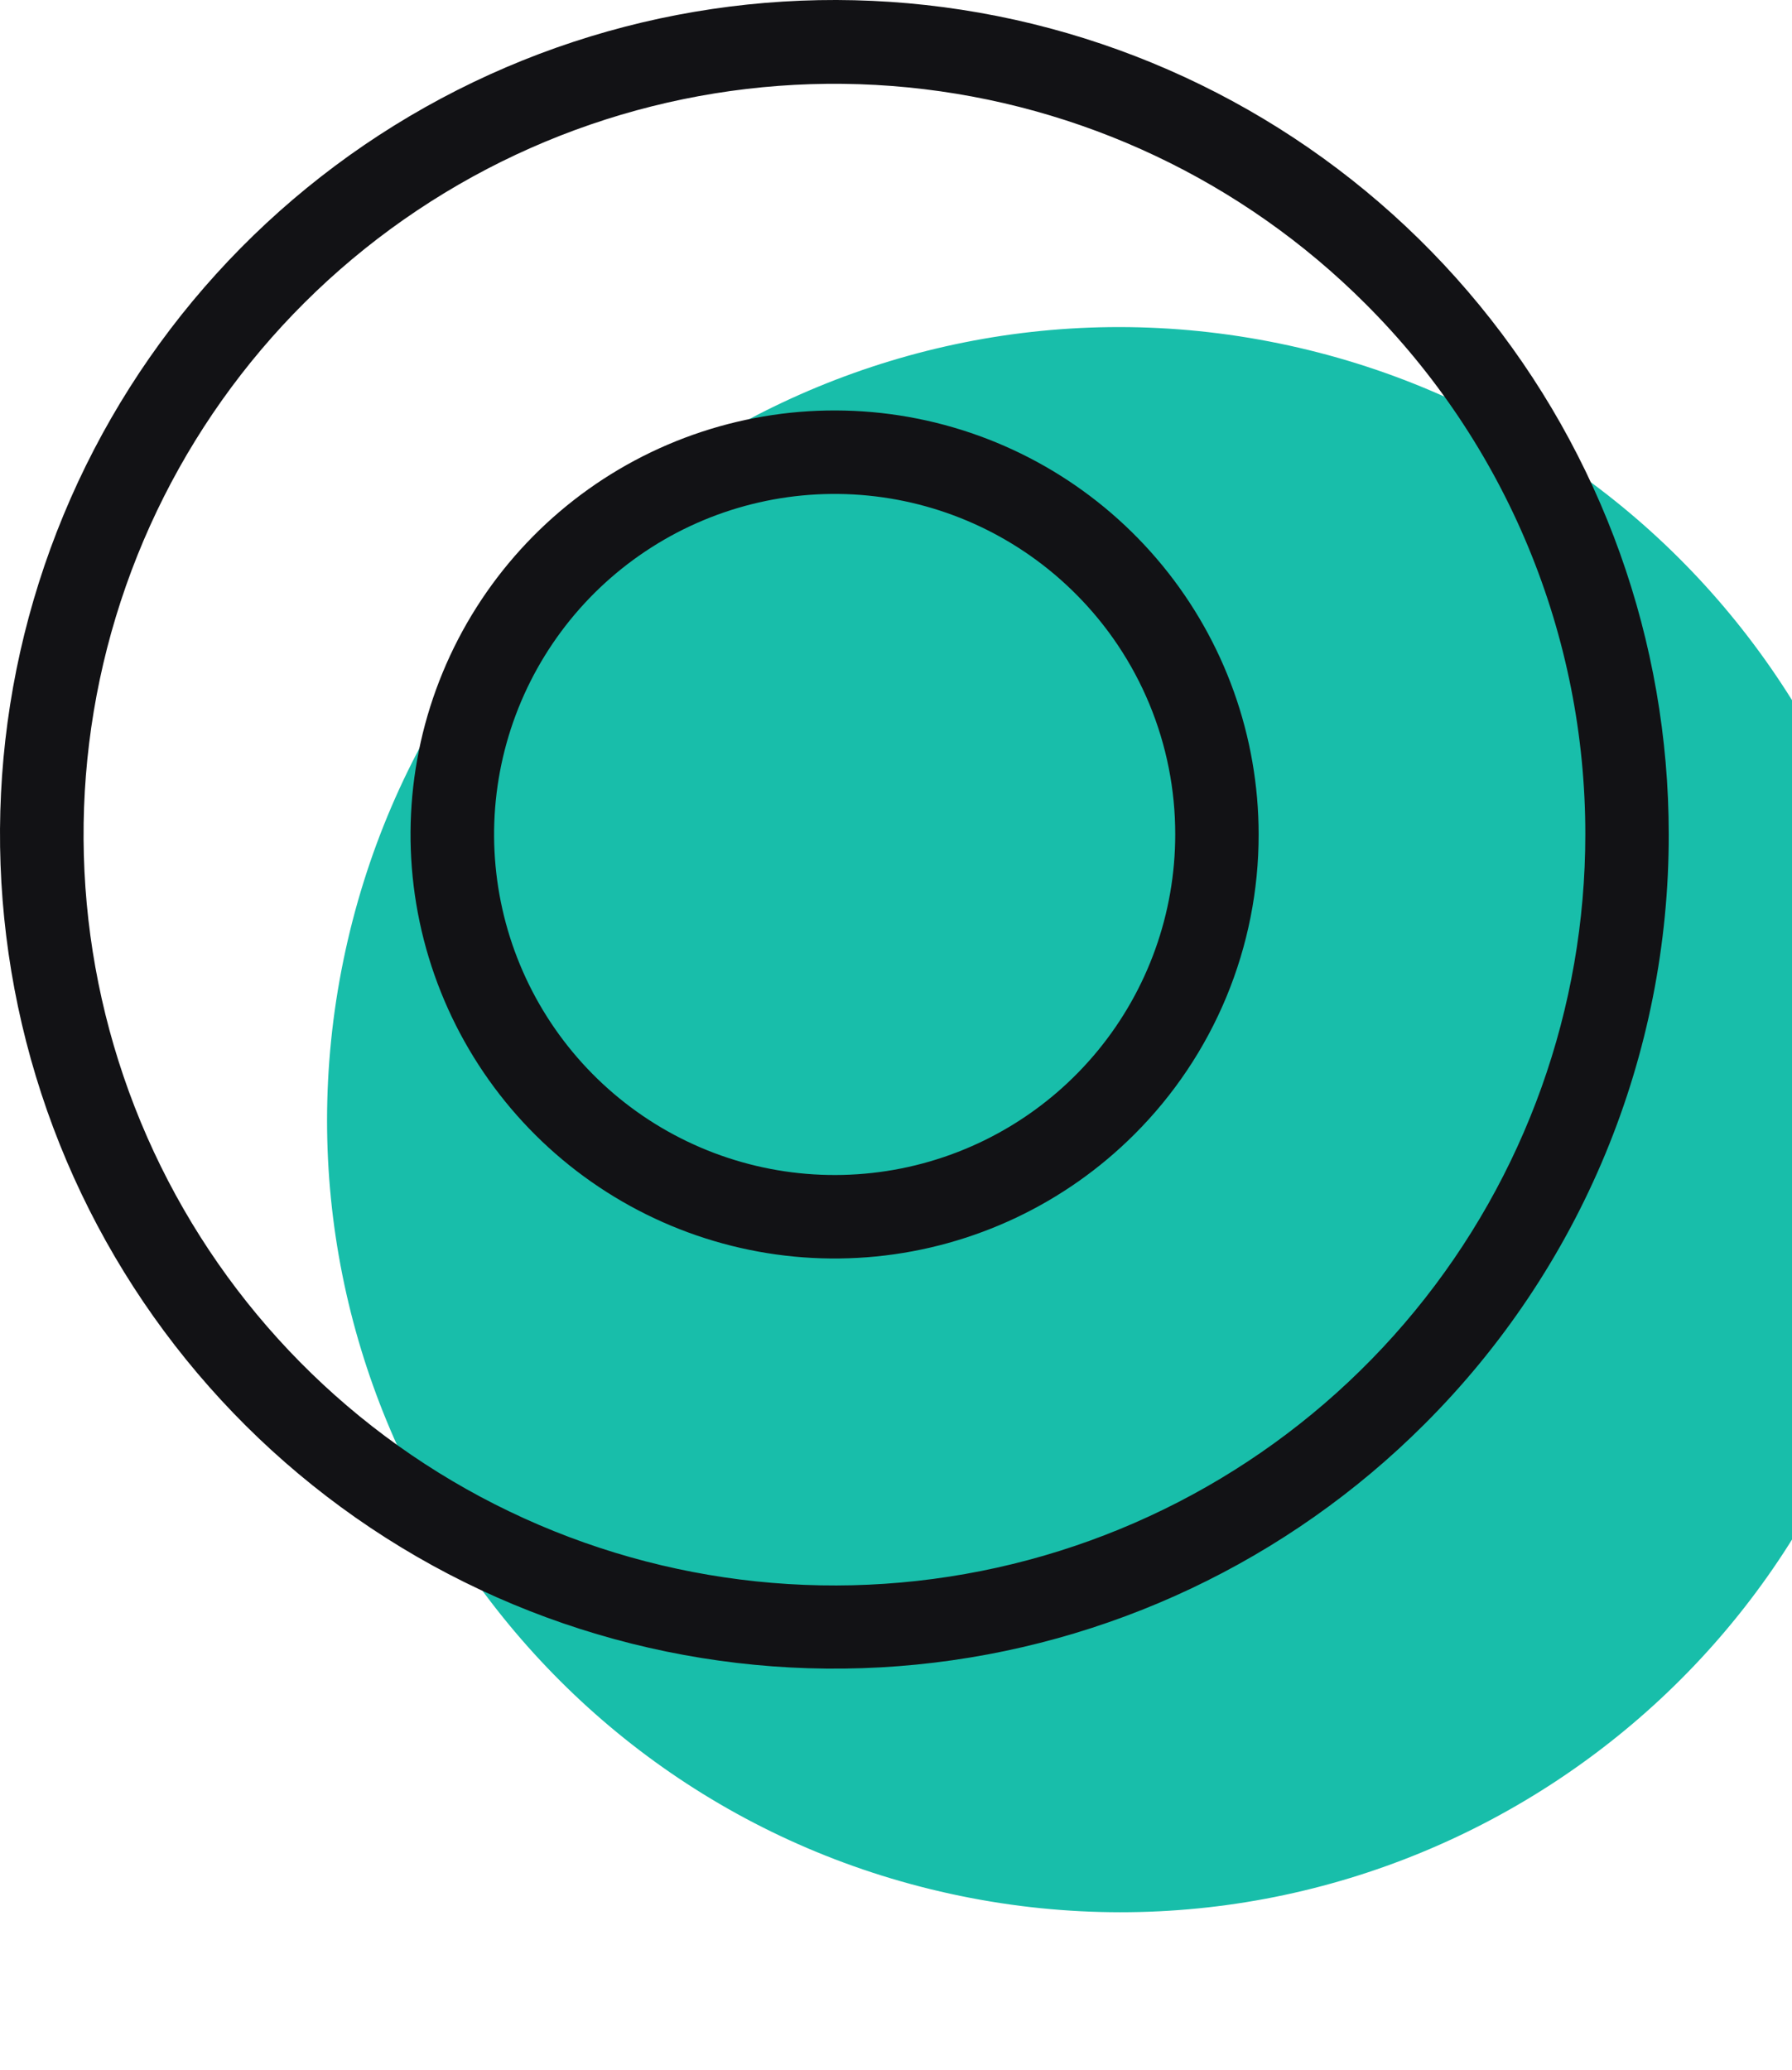
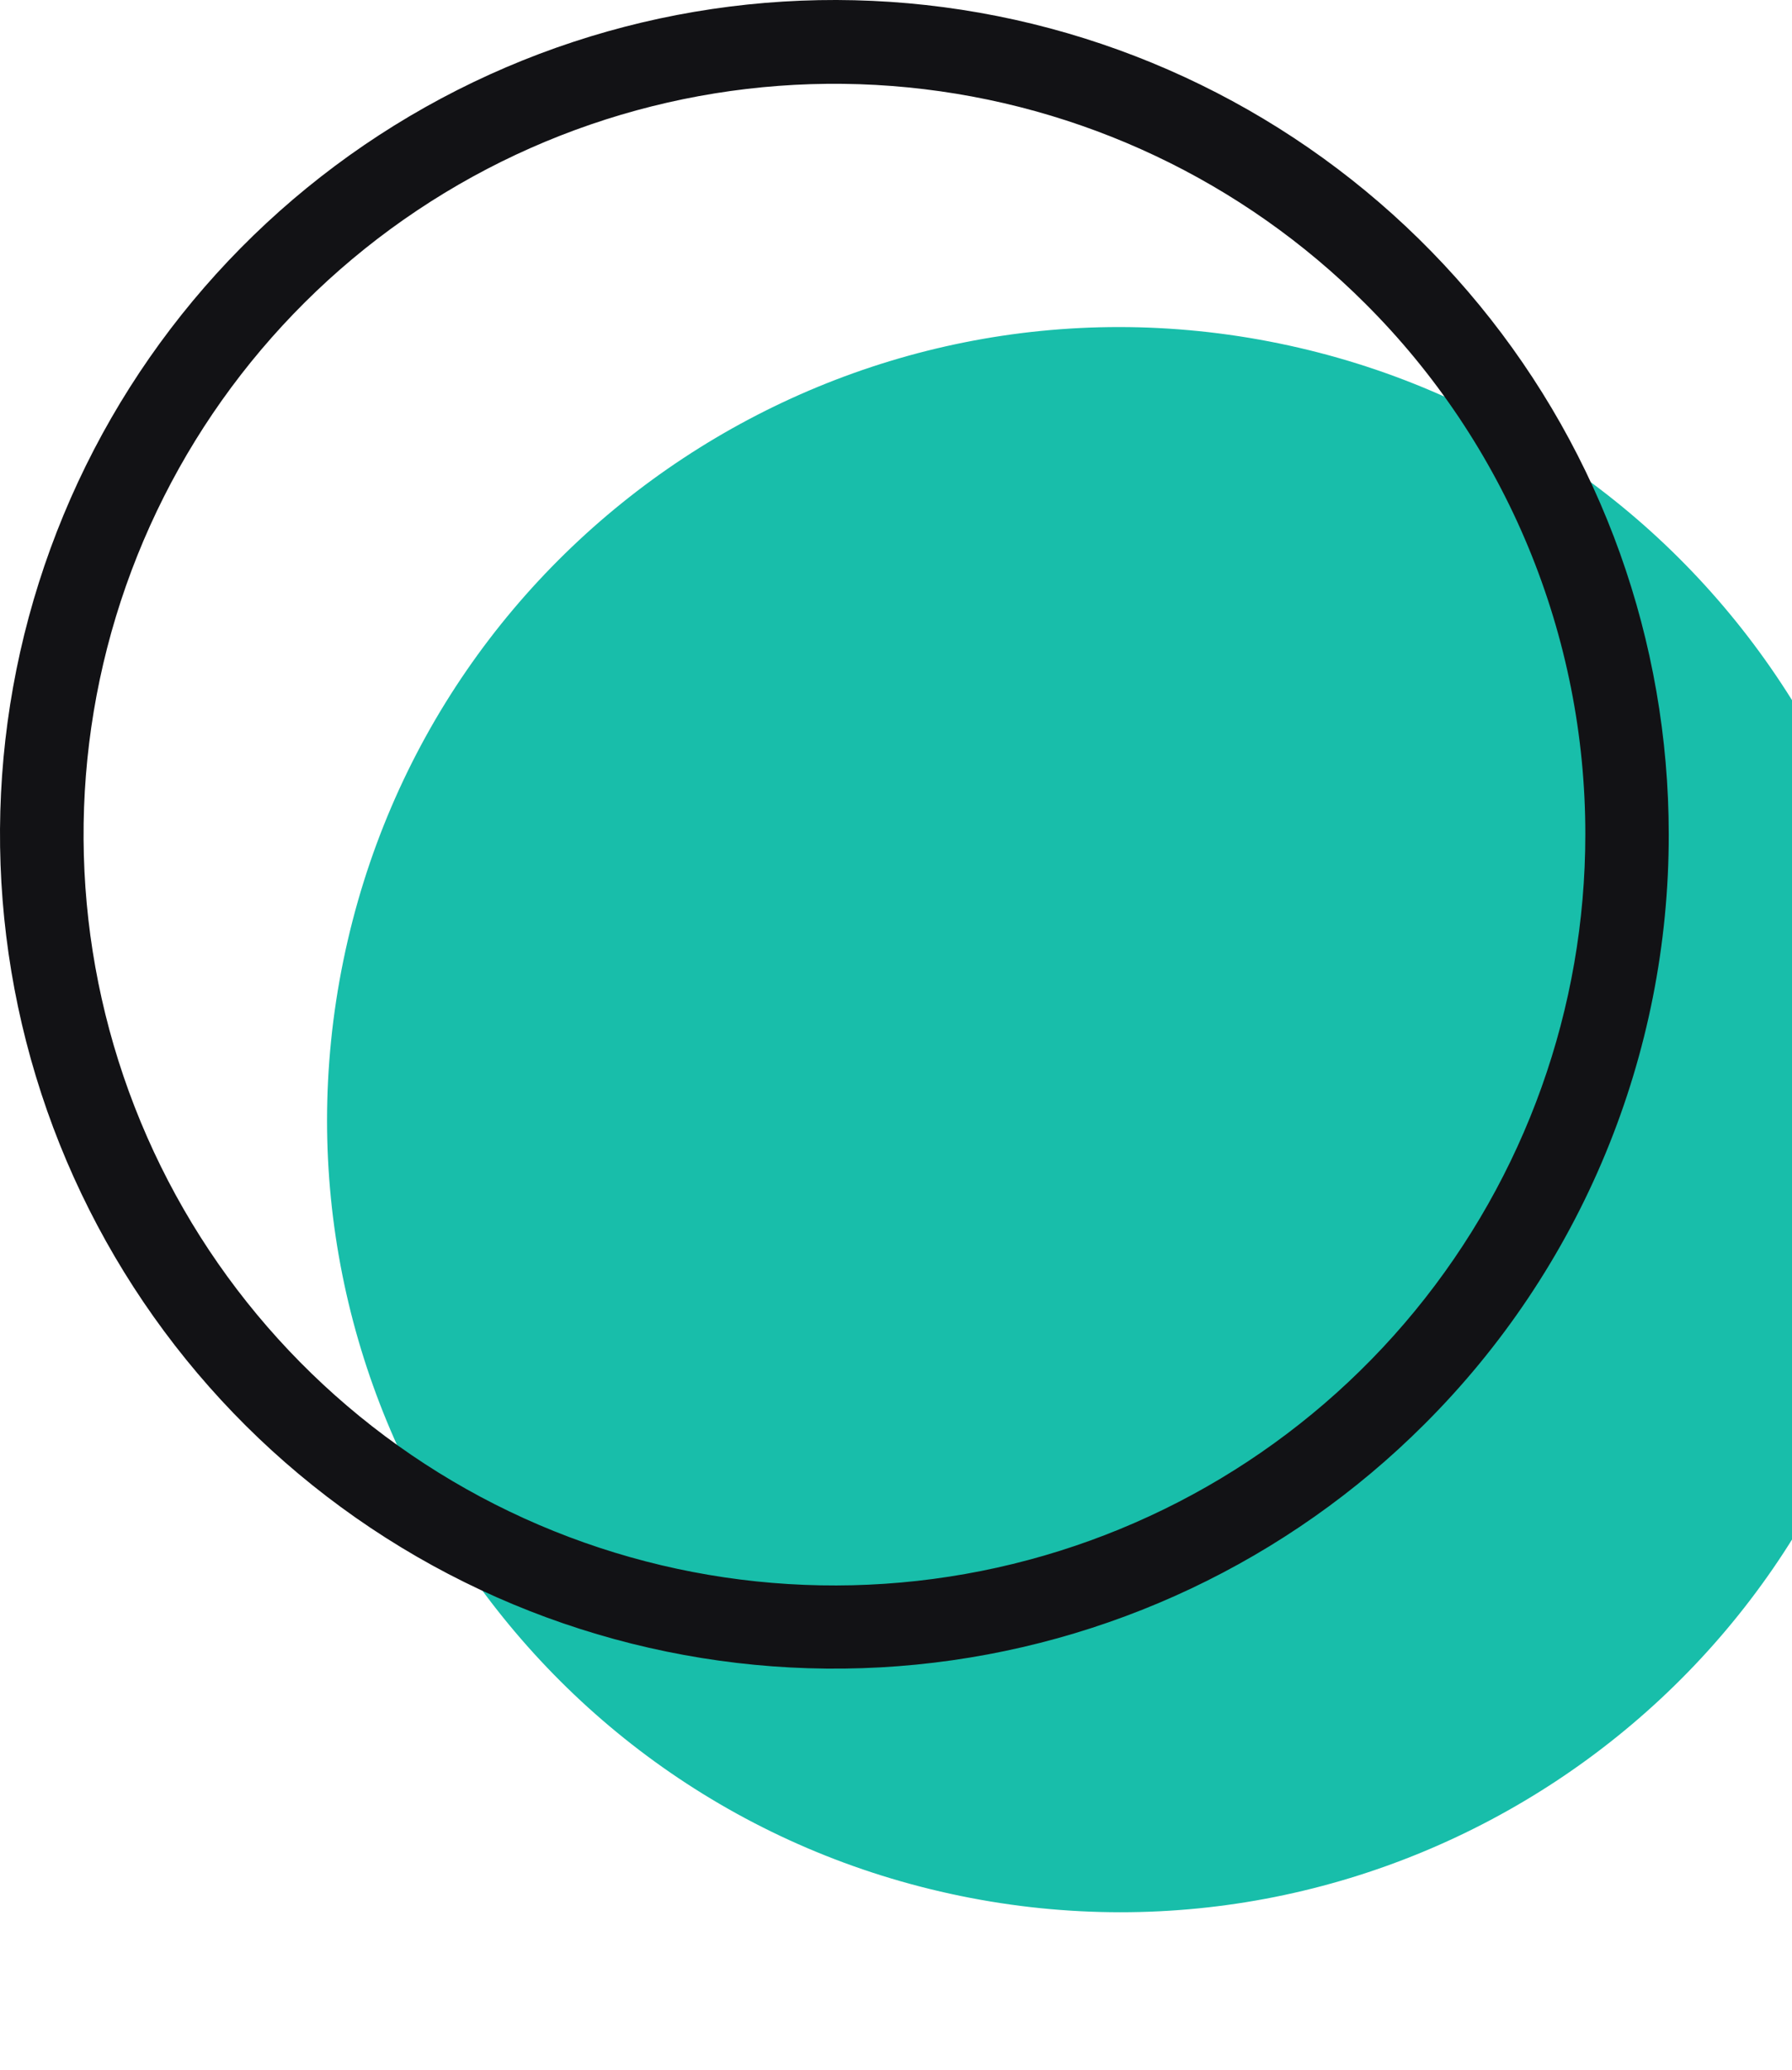
<svg xmlns="http://www.w3.org/2000/svg" width="116" height="134" viewBox="0 0 116 134" fill="none">
  <path d="M122.731 82.797C128.428 55.044 110.548 27.928 82.795 22.231C55.042 16.534 27.926 34.414 22.229 62.167C16.532 89.919 34.412 117.036 62.165 122.733C89.918 128.43 117.034 110.55 122.731 82.797Z" fill="#18BEAA" />
  <path d="M105.319 54.02H102.621C102.624 65.265 98.727 76.164 91.594 84.858C84.462 93.553 74.535 99.505 63.506 101.701C52.477 103.897 41.028 102.2 31.109 96.901C21.19 91.601 13.416 83.026 9.111 72.637C4.807 62.248 4.237 50.687 7.501 39.925C10.764 29.164 17.658 19.866 27.008 13.618C36.358 7.37 47.586 4.556 58.777 5.658C69.969 6.76 80.432 11.708 88.384 19.66C92.903 24.167 96.488 29.523 98.931 35.419C101.374 41.316 102.628 47.637 102.621 54.02H108.021C108.023 41.523 103.692 29.413 95.766 19.753C87.84 10.092 76.809 3.479 64.554 1.039C52.298 -1.4 39.576 0.486 28.555 6.375C17.534 12.264 8.896 21.793 4.113 33.338C-0.67 44.882 -1.302 57.728 2.325 69.686C5.952 81.644 13.613 91.975 24.002 98.918C34.392 105.86 46.868 108.986 59.304 107.761C71.74 106.536 83.366 101.037 92.202 92.202C97.224 87.193 101.208 81.242 103.922 74.689C106.637 68.137 108.03 61.112 108.021 54.02H105.319Z" fill="#121215" />
-   <path d="M78.777 54.019H76.075C76.075 59.12 74.306 64.062 71.071 68.005C67.835 71.948 63.333 74.647 58.331 75.642C53.328 76.637 48.136 75.867 43.637 73.463C39.139 71.059 35.614 67.169 33.662 62.457C31.71 57.745 31.452 52.502 32.932 47.621C34.413 42.74 37.54 38.524 41.781 35.69C46.021 32.857 51.114 31.581 56.189 32.081C61.265 32.581 66.011 34.825 69.617 38.431C71.668 40.475 73.294 42.905 74.403 45.581C75.511 48.256 76.079 51.124 76.075 54.019H81.474C81.474 47.669 79.272 41.514 75.243 36.606C71.214 31.697 65.607 28.337 59.378 27.098C53.15 25.859 46.684 26.819 41.083 29.812C35.483 32.806 31.093 37.65 28.663 43.517C26.233 49.384 25.913 55.913 27.756 61.99C29.6 68.067 33.494 73.317 38.775 76.845C44.055 80.373 50.396 81.961 56.716 81.338C63.036 80.716 68.945 77.921 73.435 73.43C75.987 70.883 78.011 67.858 79.391 64.527C80.77 61.196 81.478 57.625 81.474 54.019H78.777Z" fill="#121215" />
</svg>